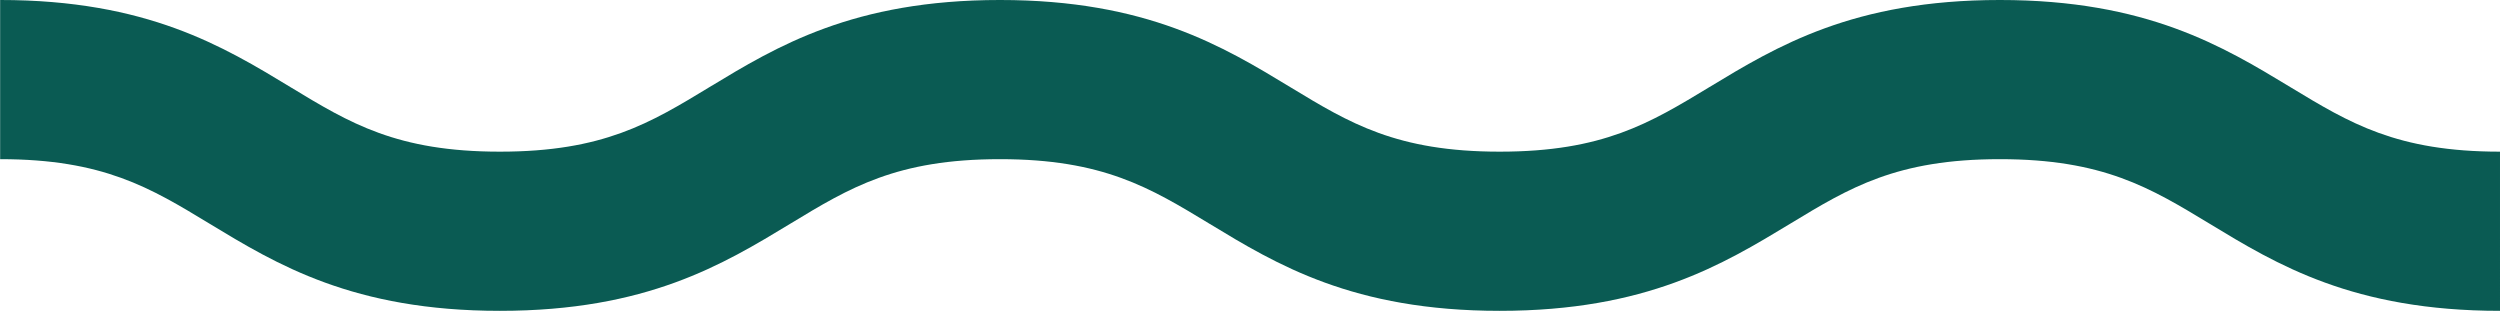
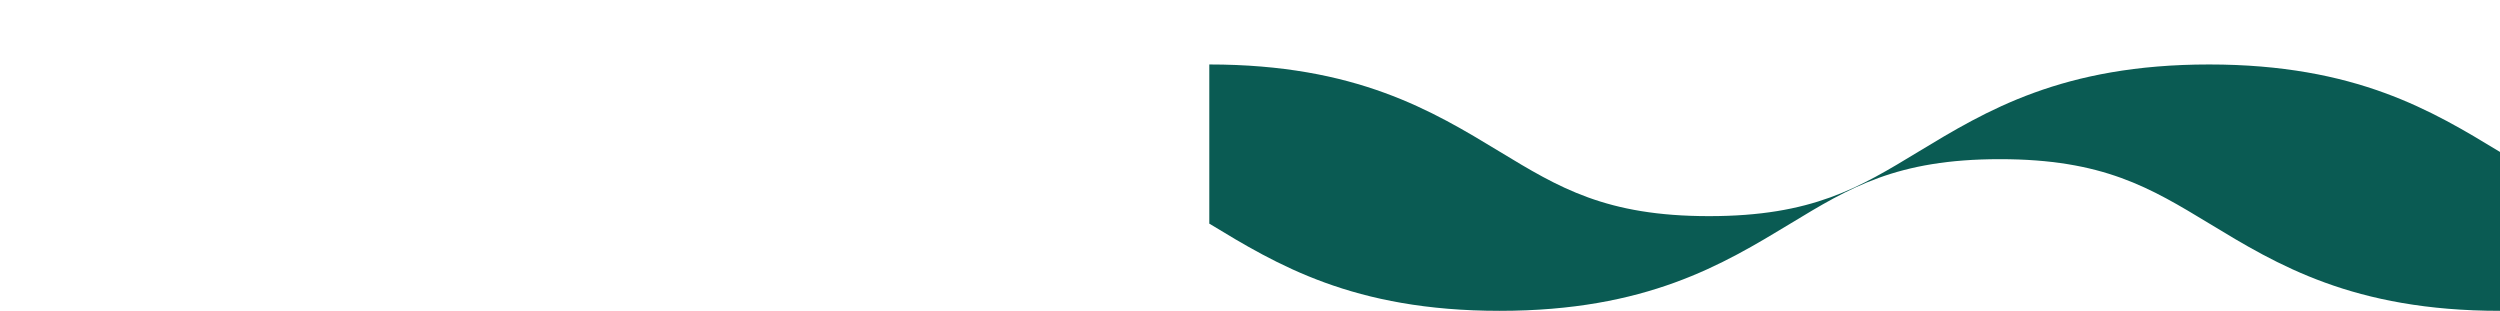
<svg xmlns="http://www.w3.org/2000/svg" width="105.28pt" height="13.09pt" version="1.2" viewBox="0 0 105.28 13.09">
  <defs />
-   <path d="m105.28 13.09c-6.184 0-9.398-1.949-12.234-3.672-2.504-1.516-4.481-2.715-8.828-2.715s-6.324 1.199-8.824 2.715c-2.84 1.719-6.055 3.672-12.238 3.672s-9.395-1.953-12.23-3.672c-2.5-1.516-4.477-2.715-8.816-2.715-4.348 0-6.324 1.199-8.824 2.715-2.836 1.719-6.051 3.672-12.234 3.672-6.18 0-9.395-1.953-12.23-3.672-2.5-1.516-4.473-2.715-8.816-2.715v-6.703c6.184 0 9.395 1.953 12.23 3.672 2.5 1.516 4.477 2.715 8.816 2.715 4.348 0 6.324-1.199 8.82-2.715 2.84-1.719 6.055-3.672 12.238-3.672 6.18 0 9.395 1.953 12.23 3.672 2.5 1.516 4.473 2.715 8.816 2.715 4.348 0 6.32-1.199 8.824-2.715 2.84-1.719 6.055-3.672 12.238-3.672s9.398 1.953 12.238 3.672c2.504 1.516 4.477 2.715 8.824 2.715z" fill="#0a5b53" />
+   <path d="m105.28 13.09c-6.184 0-9.398-1.949-12.234-3.672-2.504-1.516-4.481-2.715-8.828-2.715s-6.324 1.199-8.824 2.715c-2.84 1.719-6.055 3.672-12.238 3.672s-9.395-1.953-12.23-3.672v-6.703c6.184 0 9.395 1.953 12.23 3.672 2.5 1.516 4.477 2.715 8.816 2.715 4.348 0 6.324-1.199 8.82-2.715 2.84-1.719 6.055-3.672 12.238-3.672 6.18 0 9.395 1.953 12.23 3.672 2.5 1.516 4.473 2.715 8.816 2.715 4.348 0 6.32-1.199 8.824-2.715 2.84-1.719 6.055-3.672 12.238-3.672s9.398 1.953 12.238 3.672c2.504 1.516 4.477 2.715 8.824 2.715z" fill="#0a5b53" />
</svg>